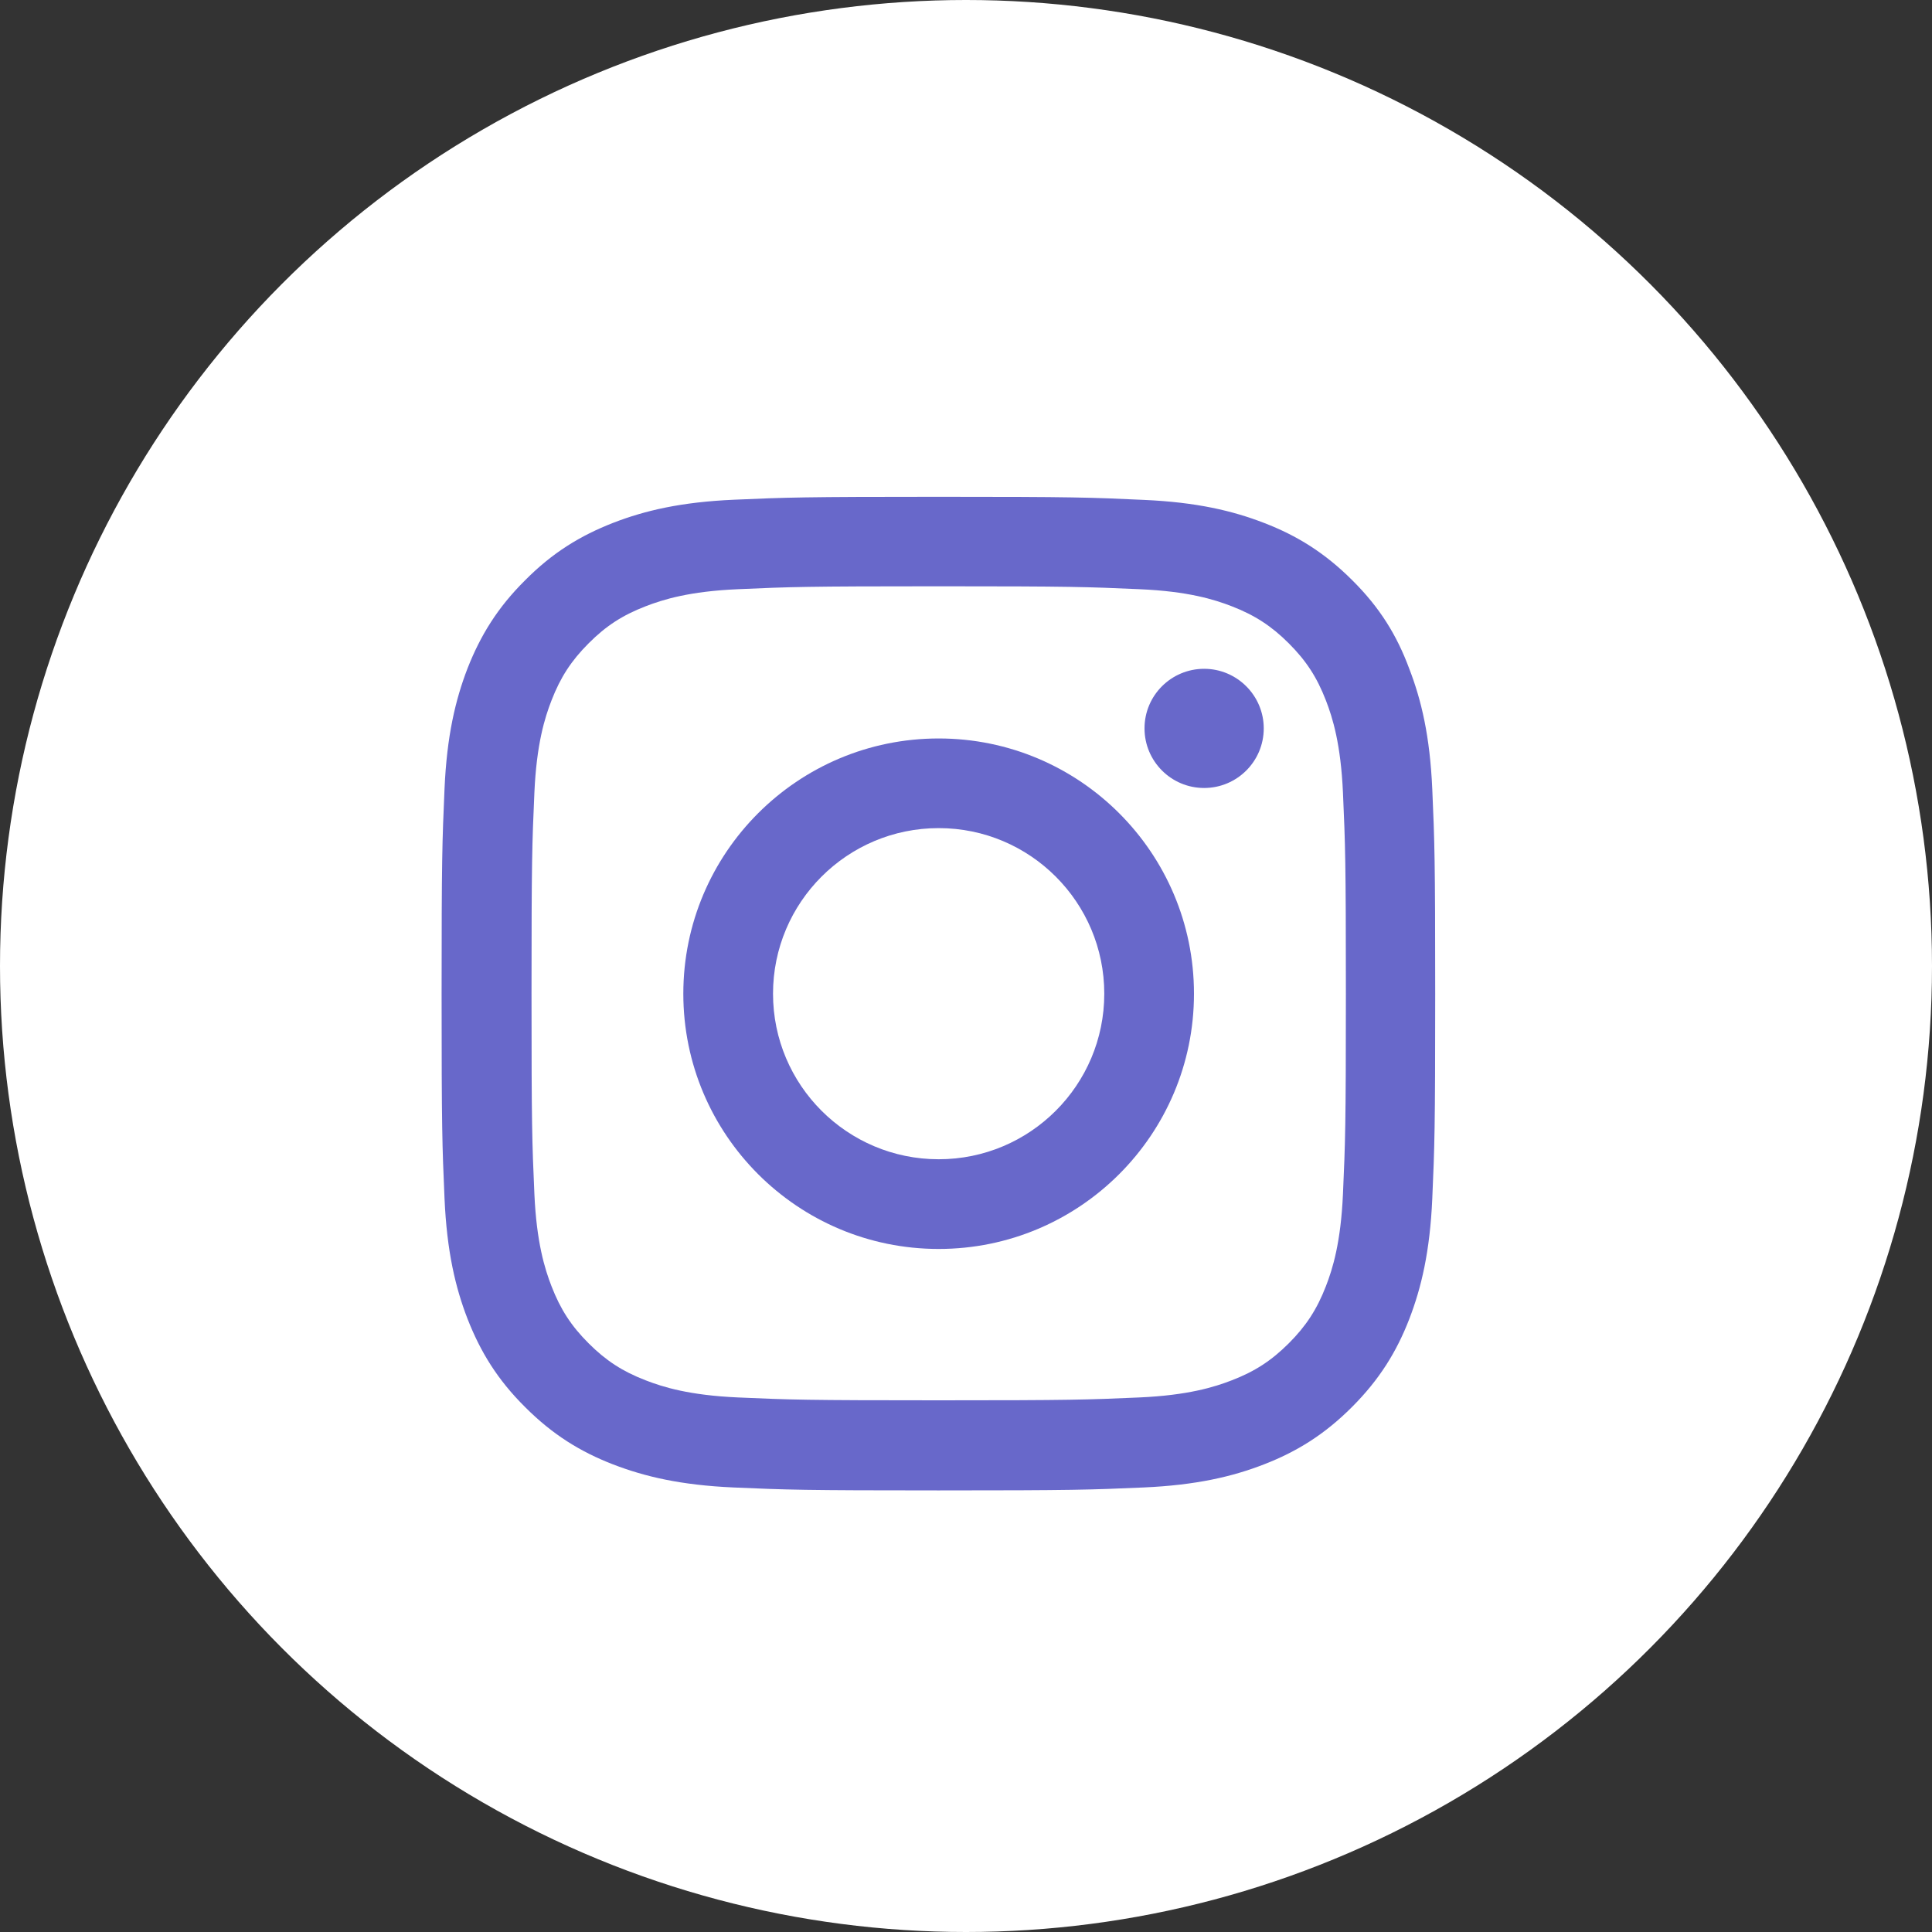
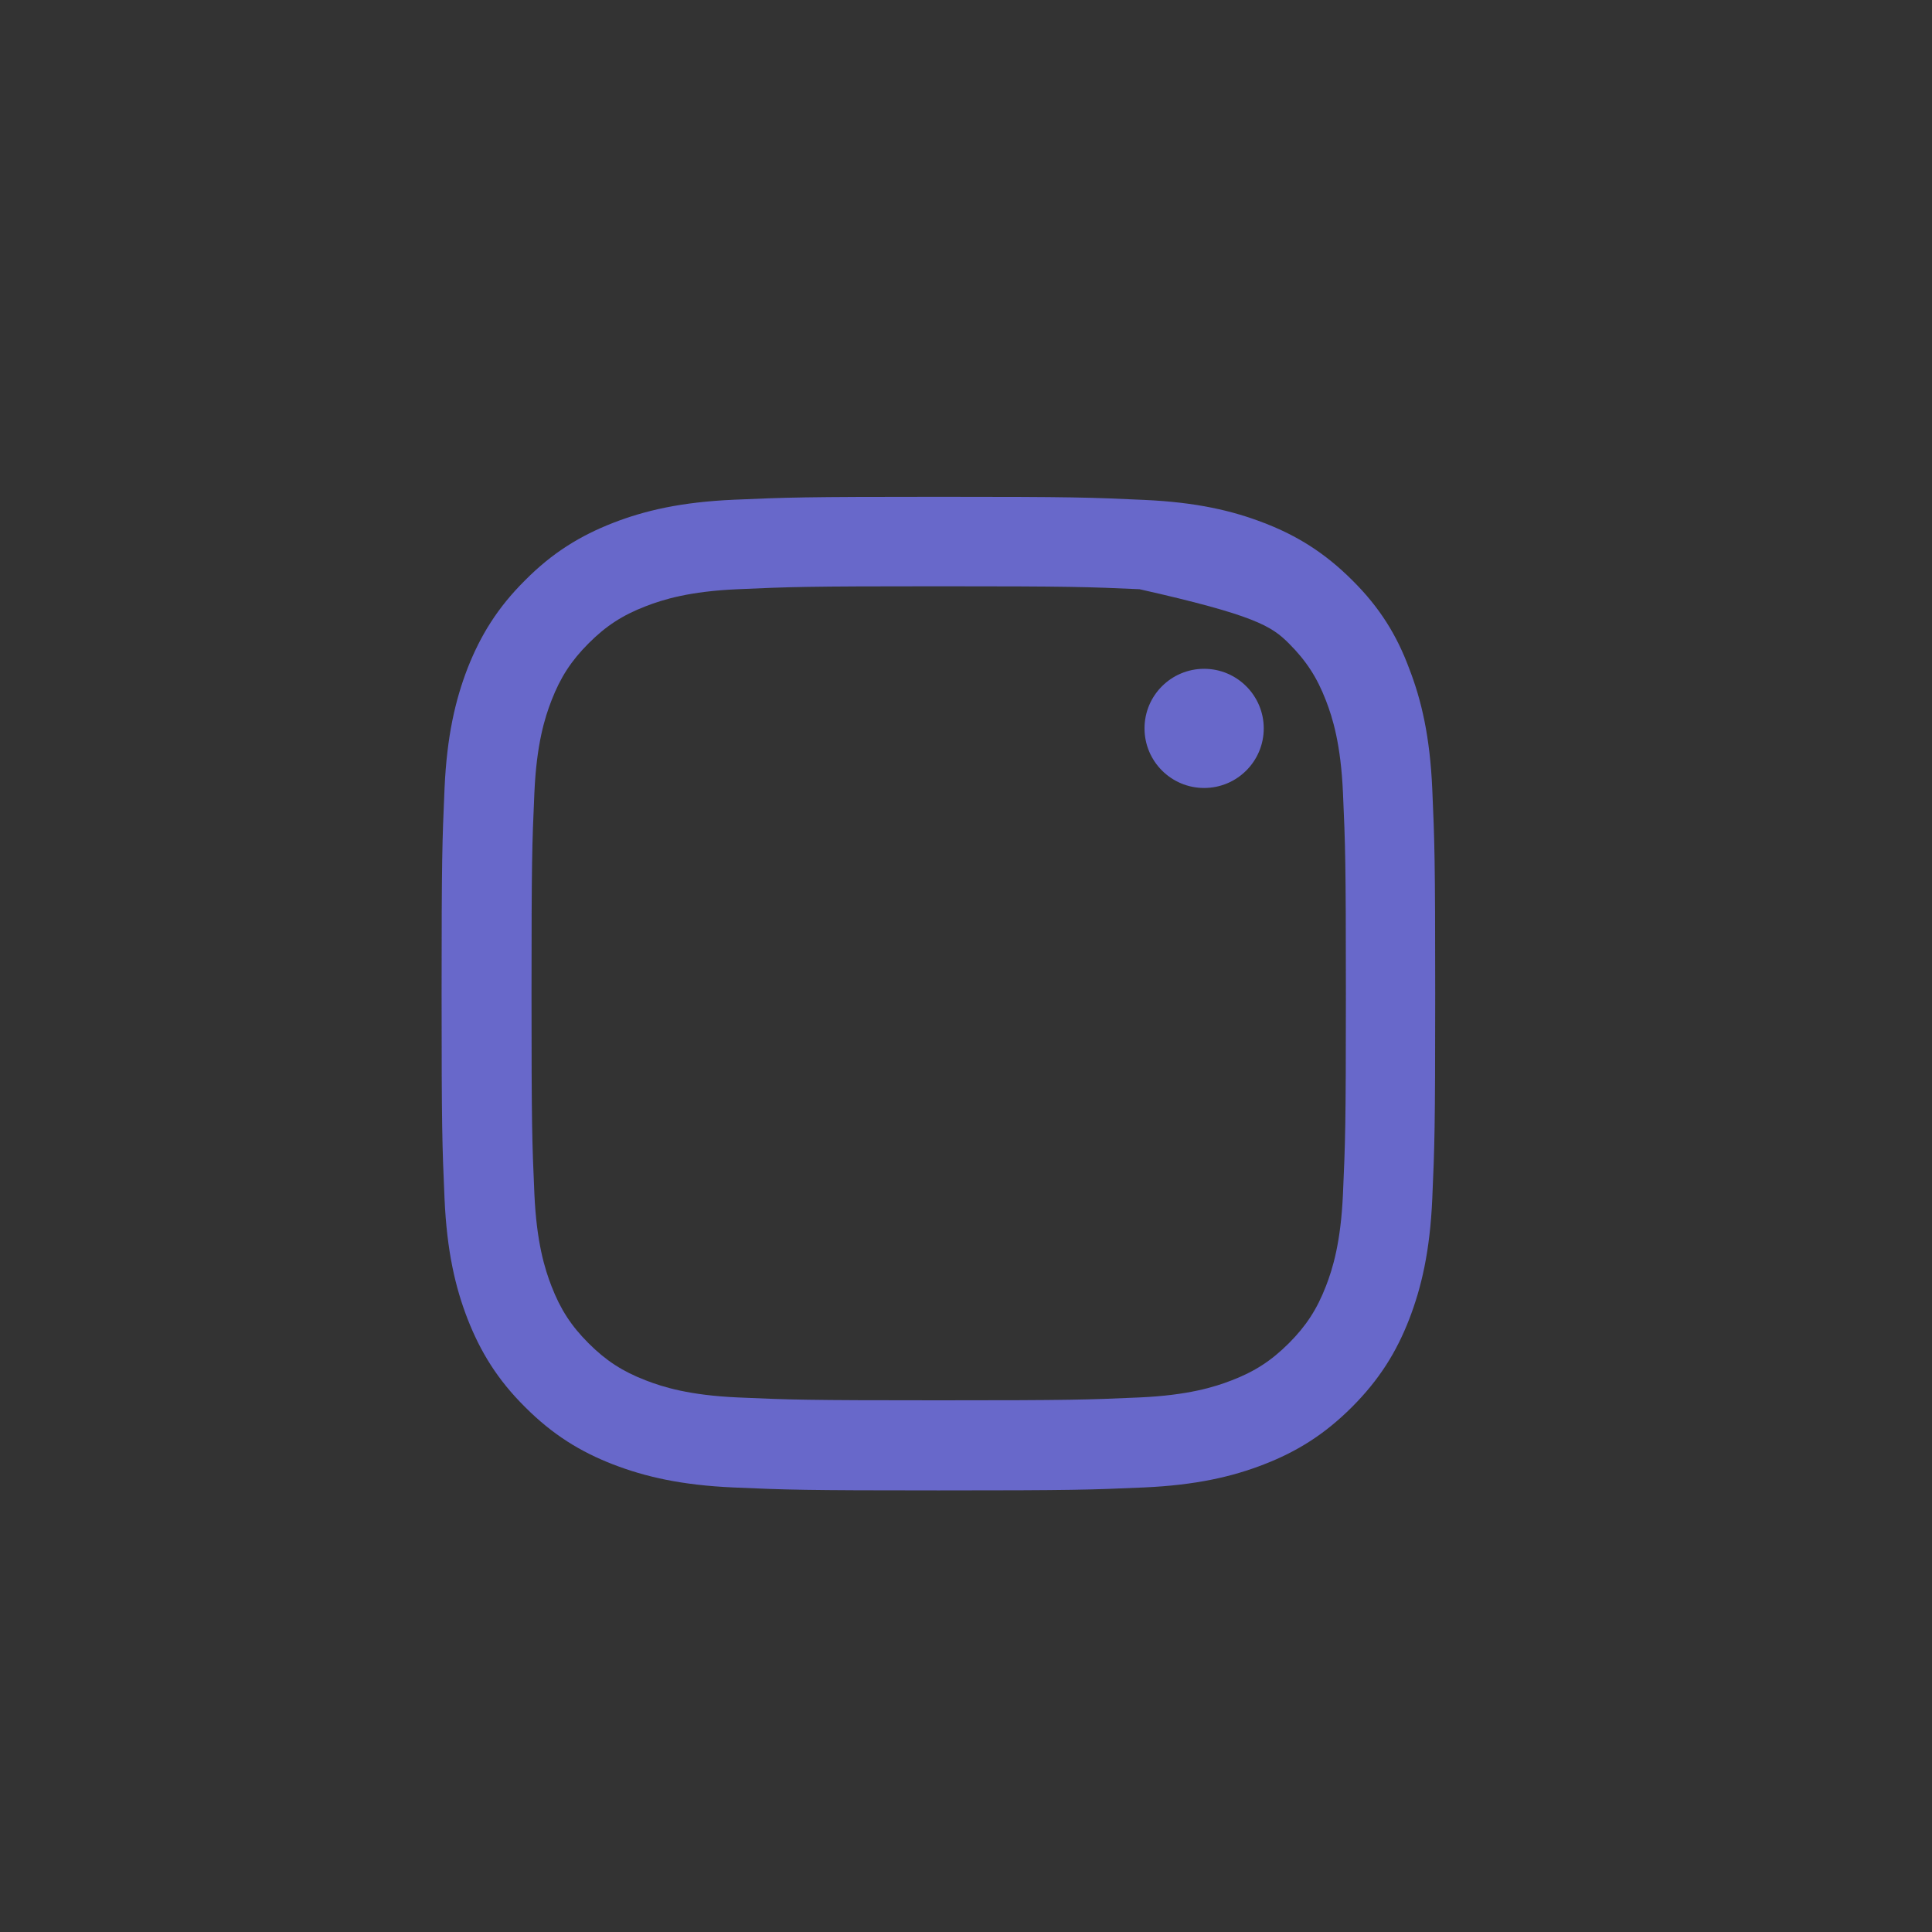
<svg xmlns="http://www.w3.org/2000/svg" width="35" height="35" viewBox="0 0 35 35" fill="none">
  <rect x="0" y="0" width="35" height="35" fill="#333333" stroke="none" />
-   <circle cx="17.5" cy="17.5" r="17.5" fill="white" />
-   <path d="M17.005 10.621C19.411 10.621 19.696 10.632 20.643 10.674C21.522 10.712 21.997 10.86 22.314 10.983C22.732 11.145 23.035 11.342 23.348 11.655C23.664 11.971 23.858 12.27 24.02 12.689C24.143 13.005 24.29 13.483 24.329 14.359C24.371 15.308 24.382 15.593 24.382 17.995C24.382 20.4 24.371 20.685 24.329 21.631C24.29 22.51 24.143 22.984 24.02 23.301C23.858 23.719 23.661 24.022 23.348 24.335C23.031 24.651 22.732 24.845 22.314 25.006C21.997 25.129 21.518 25.277 20.643 25.316C19.693 25.358 19.408 25.368 17.005 25.368C14.599 25.368 14.314 25.358 13.368 25.316C12.489 25.277 12.014 25.129 11.697 25.006C11.278 24.845 10.976 24.648 10.663 24.335C10.346 24.018 10.153 23.719 9.991 23.301C9.868 22.984 9.72 22.506 9.681 21.631C9.639 20.681 9.629 20.396 9.629 17.995C9.629 15.59 9.639 15.305 9.681 14.359C9.72 13.48 9.868 13.005 9.991 12.689C10.153 12.27 10.35 11.968 10.663 11.655C10.979 11.338 11.278 11.145 11.697 10.983C12.014 10.86 12.492 10.712 13.368 10.674C14.314 10.632 14.599 10.621 17.005 10.621ZM17.005 9C14.56 9 14.254 9.011 13.294 9.053C12.337 9.095 11.68 9.25 11.11 9.471C10.515 9.703 10.012 10.009 9.513 10.512C9.01 11.011 8.704 11.514 8.471 12.105C8.25 12.678 8.095 13.332 8.053 14.289C8.011 15.252 8 15.558 8 18.002C8 20.446 8.011 20.752 8.053 21.712C8.095 22.668 8.25 23.326 8.471 23.895C8.704 24.489 9.01 24.992 9.513 25.491C10.012 25.991 10.515 26.3 11.106 26.529C11.68 26.75 12.334 26.905 13.291 26.947C14.251 26.989 14.557 27 17.002 27C19.447 27 19.753 26.989 20.713 26.947C21.67 26.905 22.328 26.75 22.897 26.529C23.488 26.3 23.991 25.991 24.491 25.491C24.99 24.992 25.3 24.489 25.529 23.899C25.75 23.326 25.905 22.671 25.947 21.715C25.989 20.755 26 20.449 26 18.005C26 15.561 25.989 15.255 25.947 14.296C25.905 13.339 25.75 12.682 25.529 12.112C25.307 11.514 25.001 11.011 24.498 10.512C23.998 10.013 23.495 9.703 22.904 9.475C22.331 9.253 21.677 9.098 20.72 9.056C19.756 9.011 19.45 9 17.005 9Z" fill="#6868CA" />
-   <path d="M17.005 13.378C14.451 13.378 12.379 15.449 12.379 18.002C12.379 20.555 14.451 22.626 17.005 22.626C19.558 22.626 21.63 20.555 21.63 18.002C21.63 15.449 19.558 13.378 17.005 13.378ZM17.005 21.001C15.348 21.001 14.004 19.658 14.004 18.002C14.004 16.346 15.348 15.002 17.005 15.002C18.662 15.002 20.005 16.346 20.005 18.002C20.005 19.658 18.662 21.001 17.005 21.001Z" fill="#6868CA" />
+   <path d="M17.005 10.621C19.411 10.621 19.696 10.632 20.643 10.674C22.732 11.145 23.035 11.342 23.348 11.655C23.664 11.971 23.858 12.27 24.02 12.689C24.143 13.005 24.29 13.483 24.329 14.359C24.371 15.308 24.382 15.593 24.382 17.995C24.382 20.4 24.371 20.685 24.329 21.631C24.29 22.51 24.143 22.984 24.02 23.301C23.858 23.719 23.661 24.022 23.348 24.335C23.031 24.651 22.732 24.845 22.314 25.006C21.997 25.129 21.518 25.277 20.643 25.316C19.693 25.358 19.408 25.368 17.005 25.368C14.599 25.368 14.314 25.358 13.368 25.316C12.489 25.277 12.014 25.129 11.697 25.006C11.278 24.845 10.976 24.648 10.663 24.335C10.346 24.018 10.153 23.719 9.991 23.301C9.868 22.984 9.72 22.506 9.681 21.631C9.639 20.681 9.629 20.396 9.629 17.995C9.629 15.59 9.639 15.305 9.681 14.359C9.72 13.48 9.868 13.005 9.991 12.689C10.153 12.27 10.35 11.968 10.663 11.655C10.979 11.338 11.278 11.145 11.697 10.983C12.014 10.86 12.492 10.712 13.368 10.674C14.314 10.632 14.599 10.621 17.005 10.621ZM17.005 9C14.56 9 14.254 9.011 13.294 9.053C12.337 9.095 11.68 9.25 11.11 9.471C10.515 9.703 10.012 10.009 9.513 10.512C9.01 11.011 8.704 11.514 8.471 12.105C8.25 12.678 8.095 13.332 8.053 14.289C8.011 15.252 8 15.558 8 18.002C8 20.446 8.011 20.752 8.053 21.712C8.095 22.668 8.25 23.326 8.471 23.895C8.704 24.489 9.01 24.992 9.513 25.491C10.012 25.991 10.515 26.3 11.106 26.529C11.68 26.75 12.334 26.905 13.291 26.947C14.251 26.989 14.557 27 17.002 27C19.447 27 19.753 26.989 20.713 26.947C21.67 26.905 22.328 26.75 22.897 26.529C23.488 26.3 23.991 25.991 24.491 25.491C24.99 24.992 25.3 24.489 25.529 23.899C25.75 23.326 25.905 22.671 25.947 21.715C25.989 20.755 26 20.449 26 18.005C26 15.561 25.989 15.255 25.947 14.296C25.905 13.339 25.75 12.682 25.529 12.112C25.307 11.514 25.001 11.011 24.498 10.512C23.998 10.013 23.495 9.703 22.904 9.475C22.331 9.253 21.677 9.098 20.72 9.056C19.756 9.011 19.45 9 17.005 9Z" fill="#6868CA" />
  <path d="M22.894 13.195C22.894 13.793 22.409 14.275 21.814 14.275C21.216 14.275 20.734 13.79 20.734 13.195C20.734 12.597 21.22 12.116 21.814 12.116C22.409 12.116 22.894 12.601 22.894 13.195Z" fill="#6868CA" />
</svg>